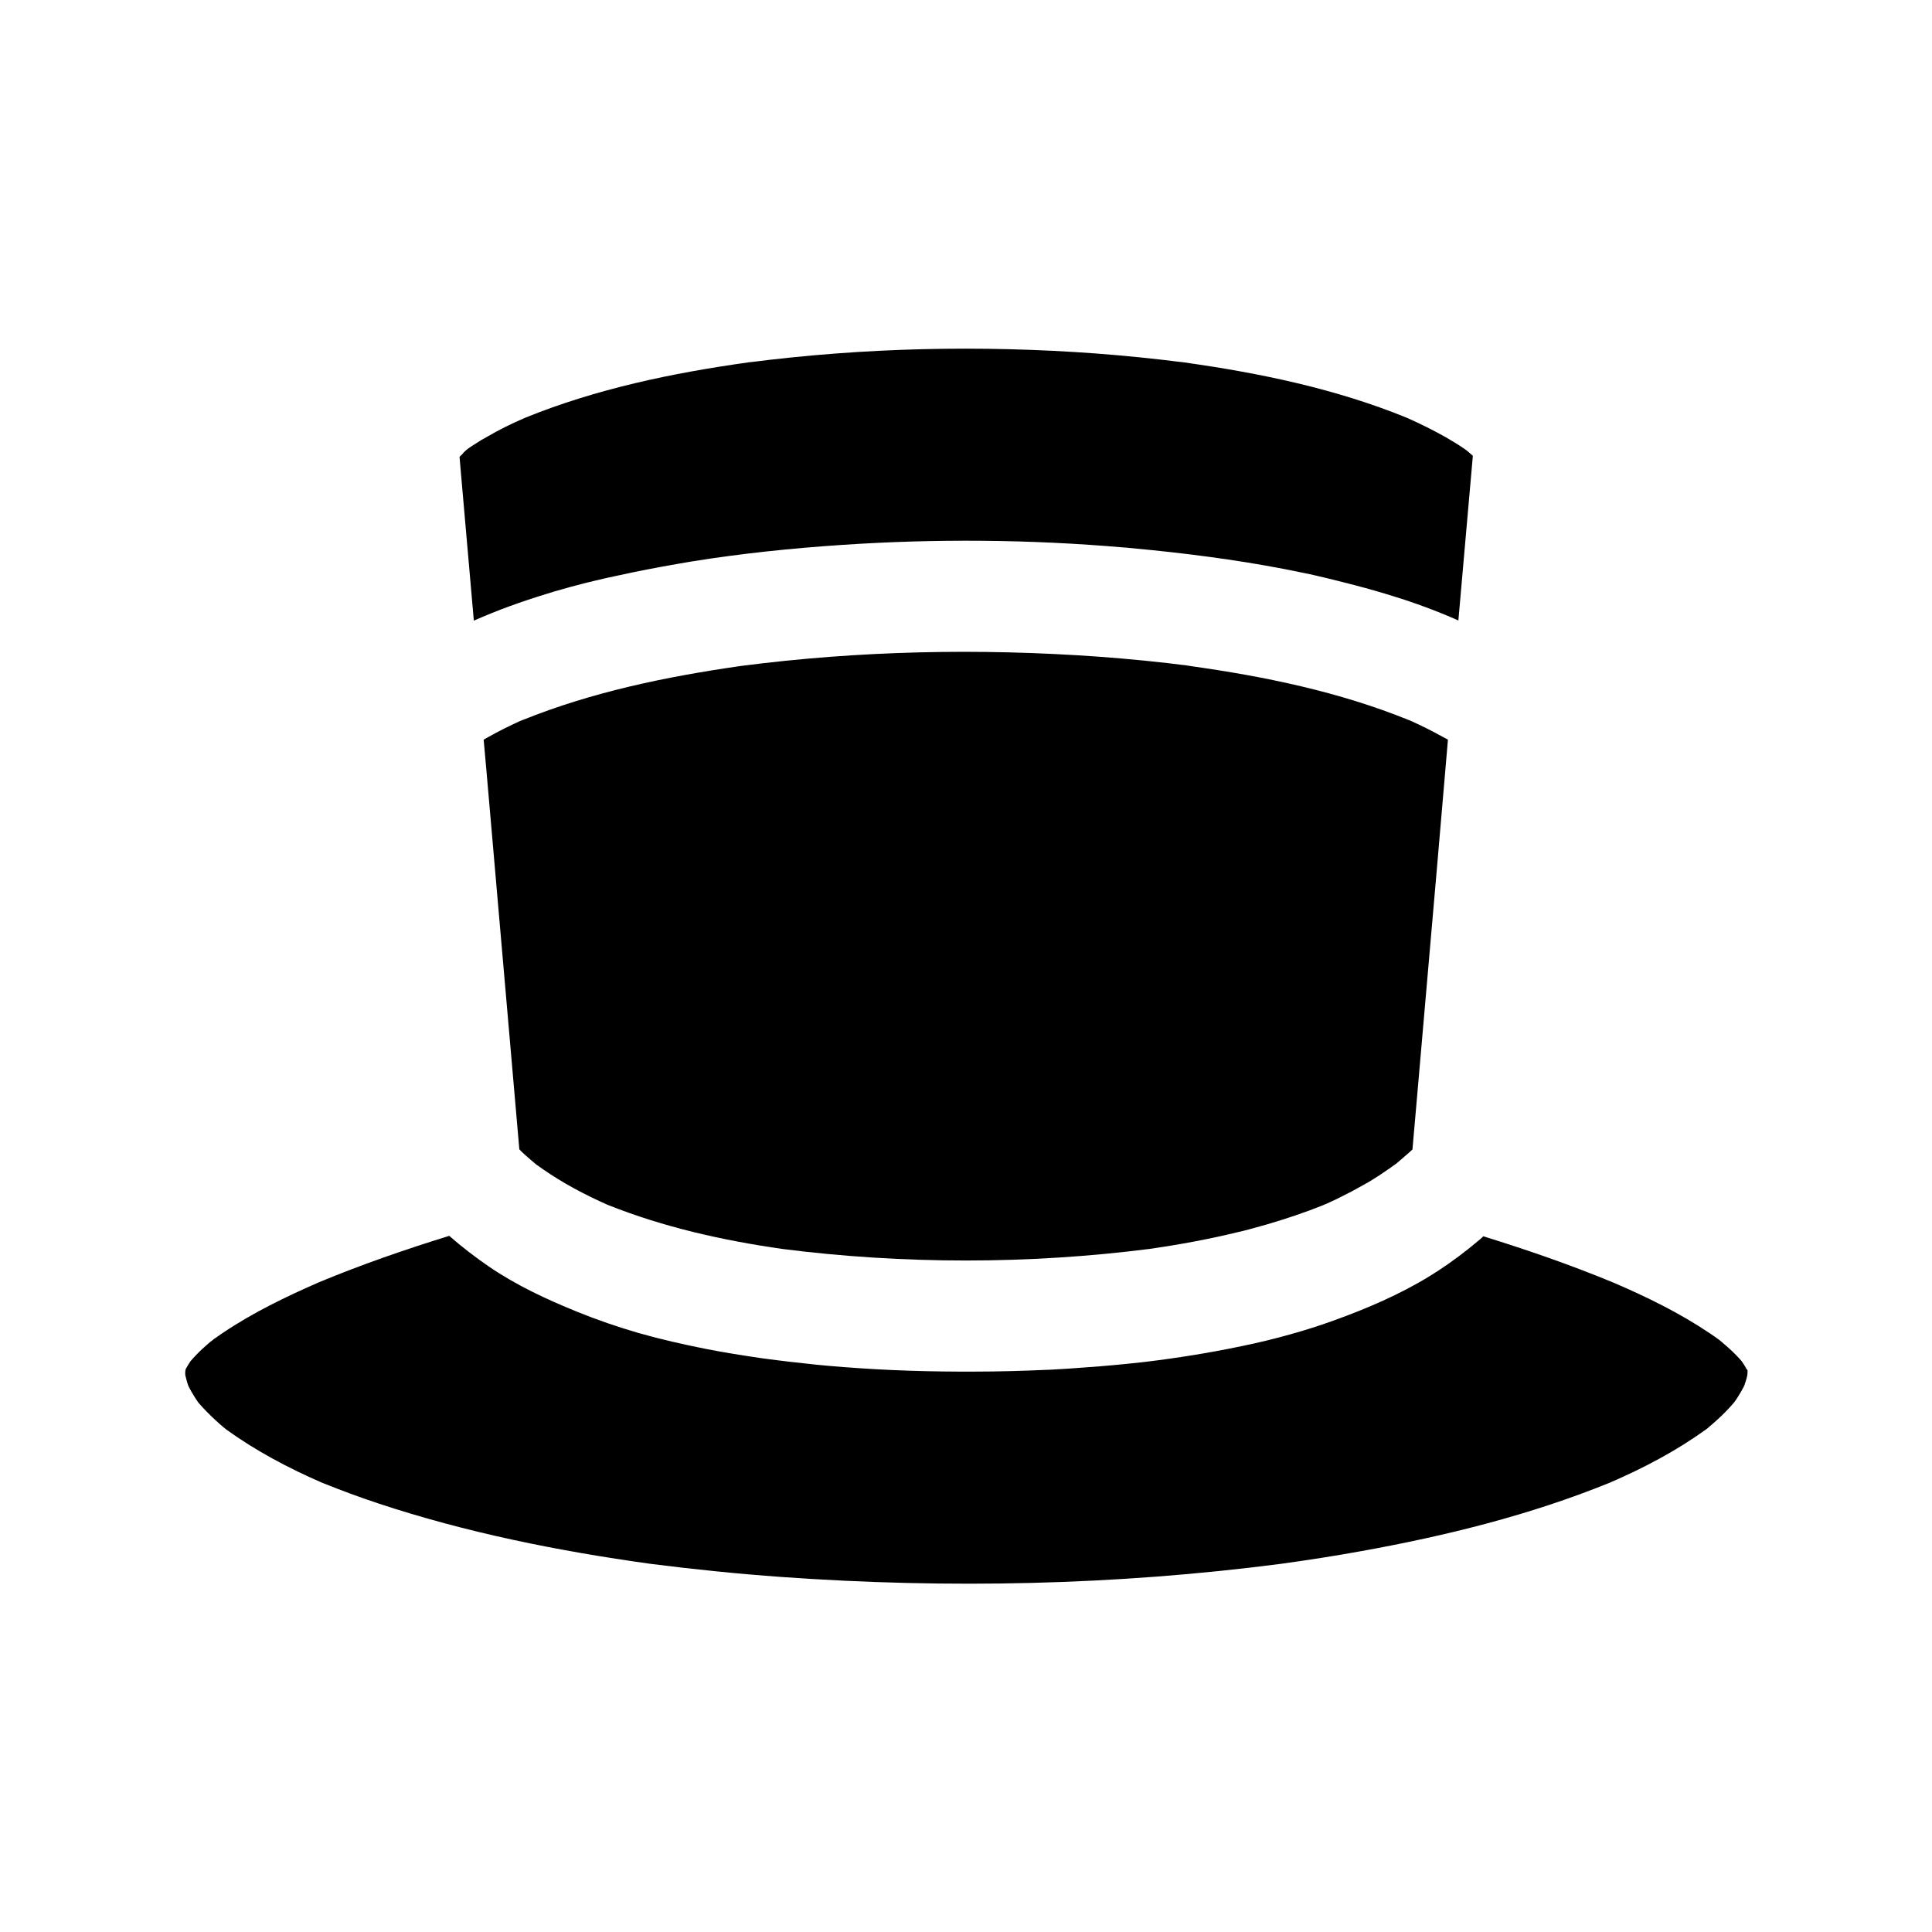
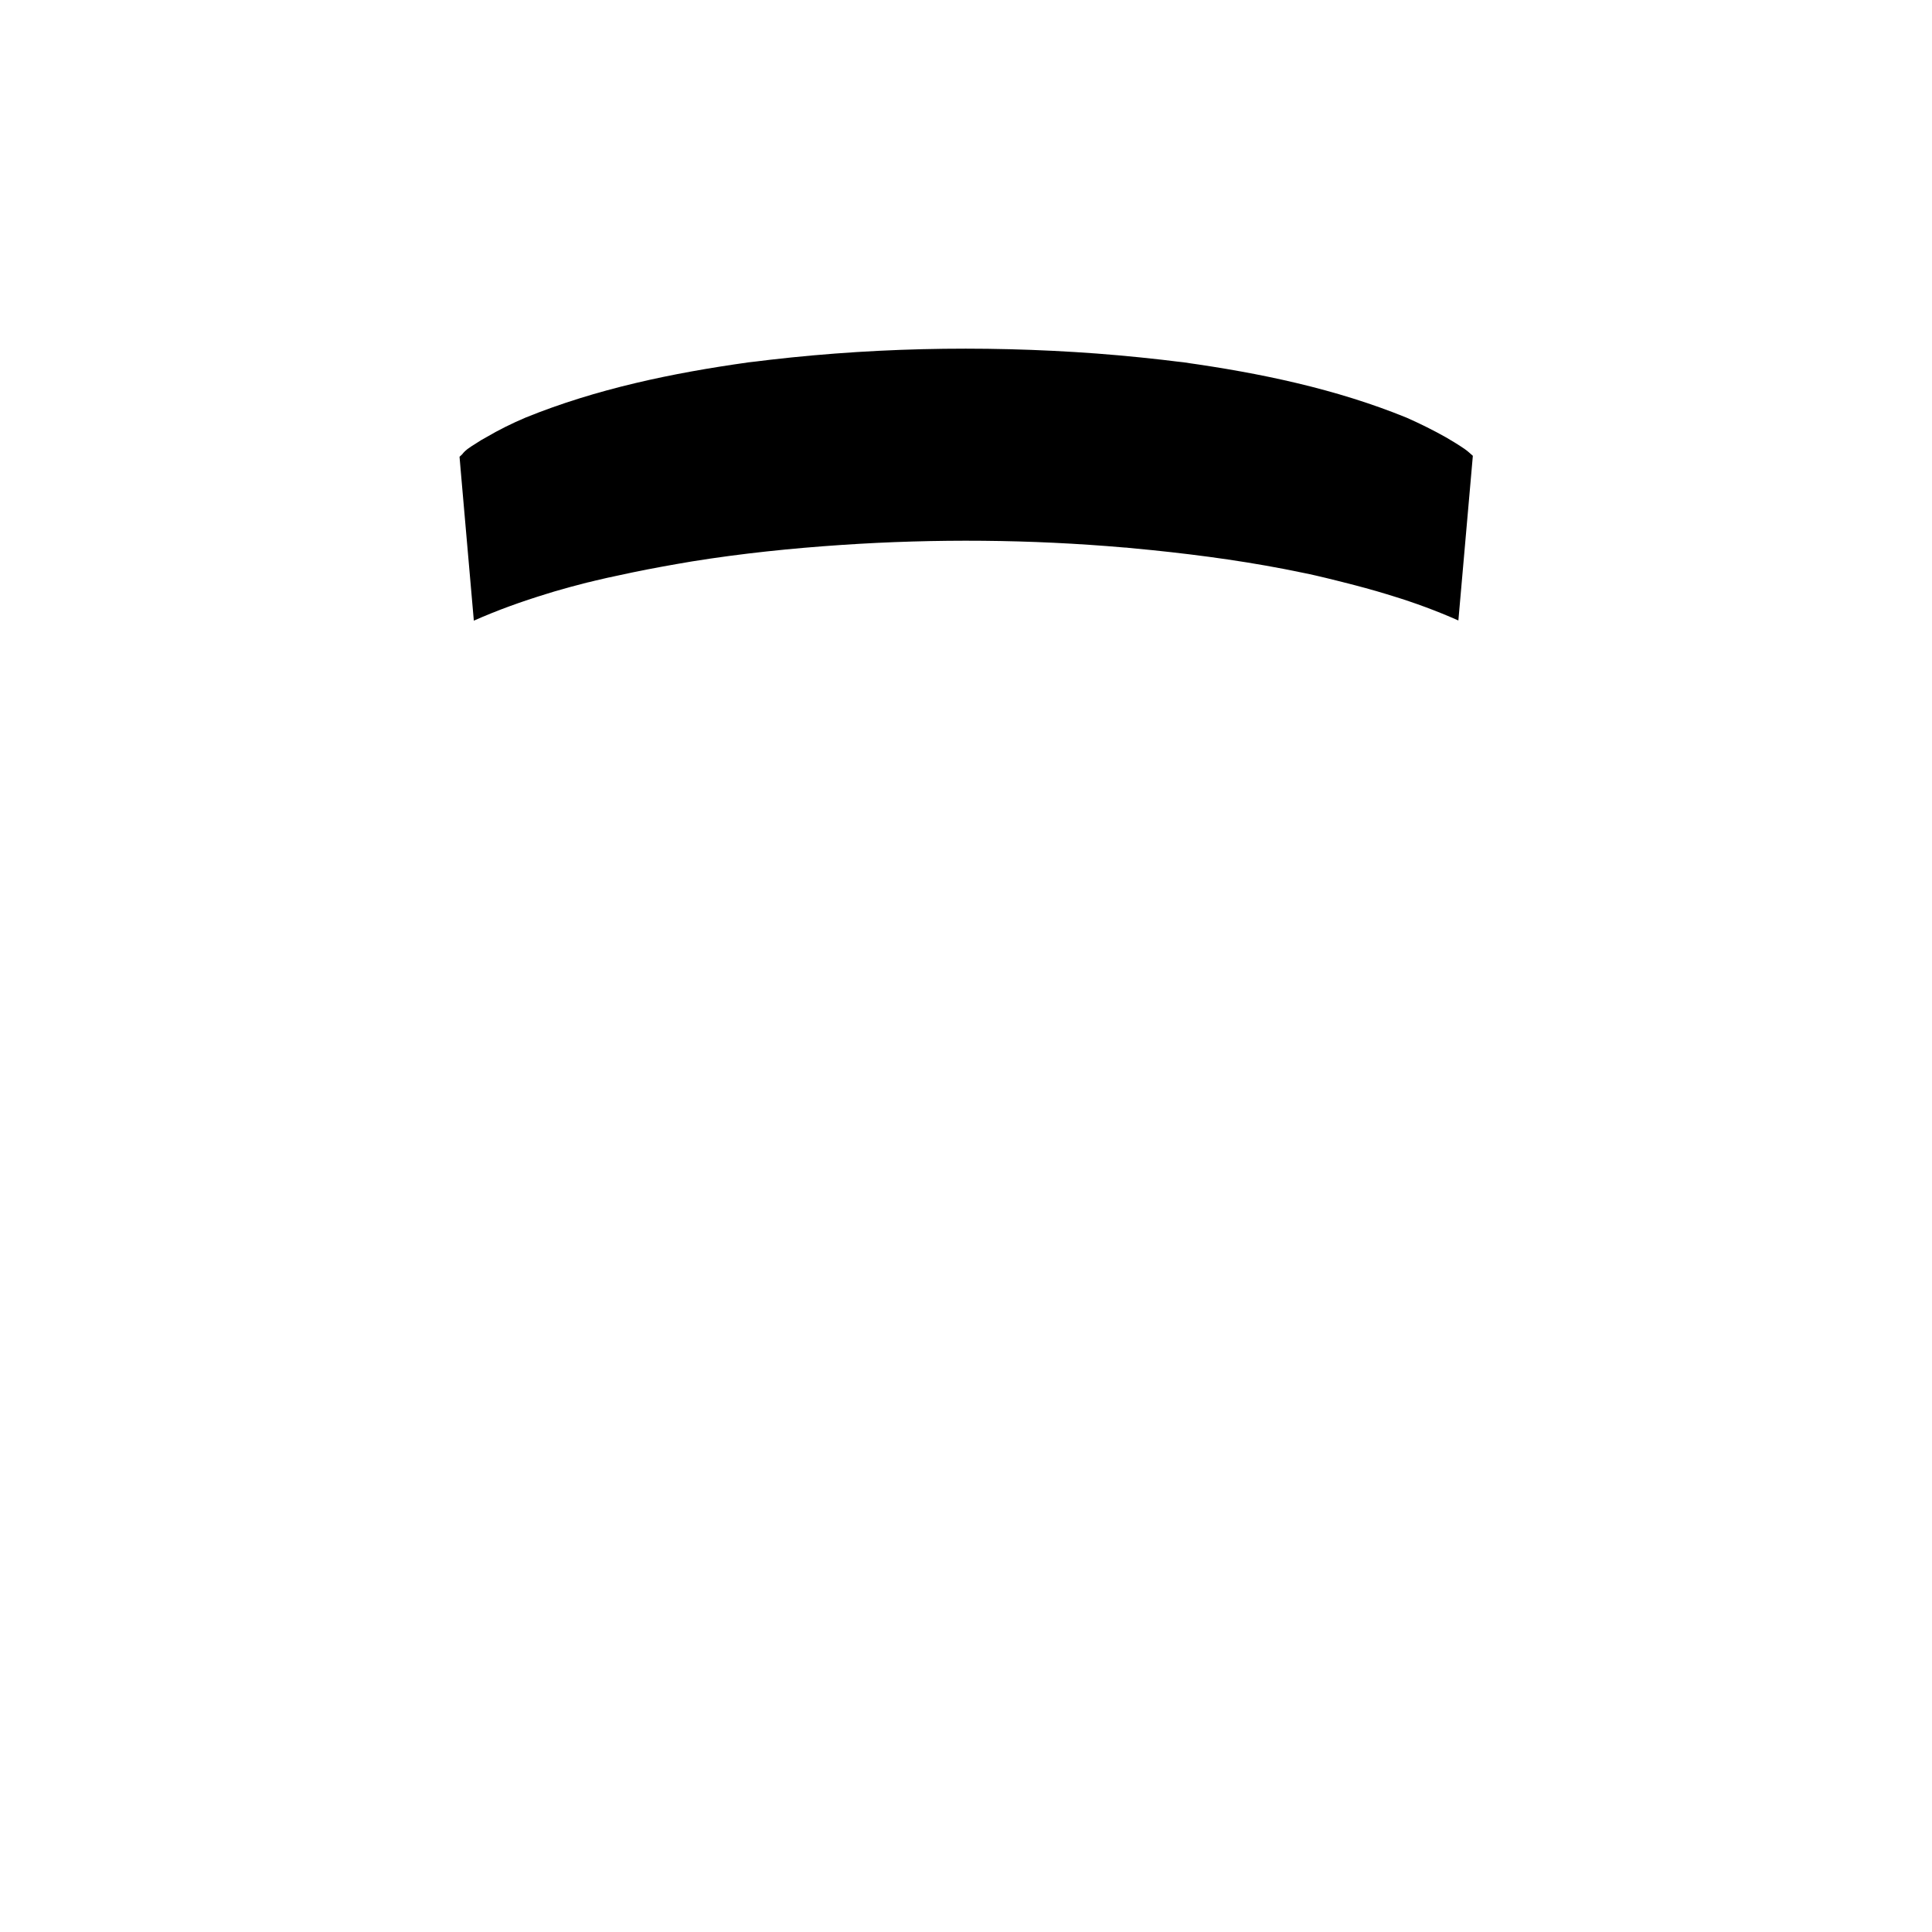
<svg xmlns="http://www.w3.org/2000/svg" fill="#000000" width="800px" height="800px" version="1.1" viewBox="144 144 512 512">
  <g>
-     <path d="m607.13 507.25c0 0.344-0.051 0.738-0.051 1.082-0.195 0.984-0.492 1.969-0.836 2.902-0.492 0.984-1.031 1.918-1.625 2.856-0.297 0.492-0.641 0.984-0.984 1.477-0.098 0.098-0.195 0.195-0.246 0.297-1.328 1.523-2.754 3-4.231 4.328-0.789 0.738-1.625 1.426-2.41 2.117-0.195 0.148-0.344 0.297-0.543 0.441-7.824 5.656-16.383 10.184-25.238 14.023-0.051 0.051-0.098 0.051-0.195 0.098-0.051 0-0.098 0.051-0.148 0.051-21.156 8.609-43.543 14.121-65.93 18.156-7.035 1.277-14.07 2.363-21.156 3.344-43.836 5.707-88.414 6.641-132.45 3.492-11.609-0.836-23.223-2.016-34.785-3.492-24.402-3.394-48.758-8.266-72.176-16.039-4.922-1.625-9.789-3.445-14.562-5.363-0.051 0-0.098-0.051-0.148-0.051-8.953-3.887-17.516-8.414-25.438-14.121-0.148-0.148-0.344-0.297-0.543-0.441-0.836-0.688-1.625-1.379-2.41-2.117-1.477-1.379-2.902-2.805-4.231-4.328-0.098-0.098-0.195-0.195-0.246-0.297-0.344-0.492-0.688-0.984-0.984-1.477-0.59-0.934-1.133-1.871-1.625-2.856-0.344-0.934-0.59-1.918-0.836-2.902 0-0.395-0.051-0.738 0-1.133 0.051-0.195 0.098-0.395 0.148-0.543 0.395-0.688 0.789-1.379 1.23-2.016 0.492-0.543 0.984-1.133 1.523-1.672 1.031-1.082 2.117-2.066 3.246-3.051-0.051 0.051-0.098 0.051-0.098 0.098 0.098-0.098 0.688-0.641 1.18-0.984-0.051 0.051-0.051 0.051-0.098 0.098-0.297 0.246-0.59 0.492-0.887 0.738 0.195-0.148 0.59-0.492 1.23-0.984-0.051 0.051-0.098 0.051-0.148 0.098 0.246-0.195 0.492-0.441 0.789-0.641-0.195 0.195-0.395 0.344-0.59 0.492 0.836-0.59 1.625-1.18 2.461-1.723 7.969-5.363 16.727-9.594 25.535-13.43 11.266-4.676 22.781-8.66 34.391-12.25h0.051c3.297 2.902 6.84 5.609 10.48 8.117 7.281 4.969 15.203 8.66 23.32 11.957 5.312 2.164 10.773 4.035 16.336 5.656 5.856 1.672 11.758 3 17.664 4.184 4.969 0.984 9.988 1.77 15.008 2.508 0.148 0 0.246 0.051 0.395 0.051 4.723 0.641 9.445 1.18 14.168 1.672 2.461 0.246 4.871 0.441 7.332 0.641h0.098c11.367 0.887 22.828 1.23 34.195 1.18 6.594 0 13.234-0.195 19.828-0.492h0.246c3.246-0.148 6.496-0.395 9.742-0.641 4.871-0.344 9.742-0.789 14.562-1.328 0.297-0.051 0.59-0.051 0.887-0.098 8.609-1.031 17.219-2.41 25.684-4.184 4.328-0.887 8.66-1.918 12.988-3.148 3.887-1.082 7.773-2.312 11.562-3.691 8.707-3.148 17.367-6.84 25.289-11.711 0.395-0.246 0.789-0.492 1.18-0.738 0.051-0.051 0.098-0.098 0.148-0.098 0.195-0.148 0.441-0.297 0.641-0.395 3.938-2.559 7.723-5.41 11.316-8.461 0.344-0.297 0.688-0.59 0.984-0.887 0.051 0 0.051 0 0.098 0.051 11.609 3.59 23.125 7.578 34.391 12.25 8.855 3.789 17.562 8.07 25.535 13.43 0.887 0.59 1.77 1.23 2.656 1.871 0 0 0.051 0.051 0.051 0.051 1.426 1.18 2.805 2.41 4.133 3.738 0.543 0.59 1.133 1.18 1.625 1.77 0.441 0.688 0.934 1.379 1.277 2.117 0.09-0.043 0.238 0.156 0.238 0.352z" />
-     <path d="m533.09 263.71c0.395 0.344 0.836 0.738 1.23 1.082-1.277 14.562-2.559 29.078-3.836 43.641-5.656-2.508-11.512-4.676-17.465-6.496-0.492-0.148-0.984-0.297-1.426-0.441-0.934-0.297-1.871-0.543-2.805-0.836-0.492-0.148-1.031-0.297-1.574-0.441-0.641-0.195-1.328-0.395-1.969-0.543-0.688-0.195-1.328-0.344-2.016-0.543-2.656-0.688-5.363-1.379-8.02-2.016-0.836-0.195-1.672-0.395-2.508-0.59-1.082-0.246-2.164-0.492-3.199-0.688-13.285-2.805-26.812-4.676-40.246-6.051-2.016-0.195-4.082-0.395-6.102-0.59-0.395-0.051-0.789-0.098-1.18-0.098-24.895-2.164-50.035-2.363-74.934-0.688-13.234 0.887-26.566 2.262-39.703 4.379-5.266 0.887-10.48 1.82-15.695 2.902-1.625 0.344-3.199 0.688-4.82 1.031-0.543 0.148-1.082 0.246-1.625 0.344-0.195 0.051-0.395 0.098-0.641 0.148-0.984 0.246-1.969 0.441-2.953 0.688-0.688 0.195-1.379 0.344-2.066 0.492-2.902 0.738-5.805 1.523-8.66 2.363-0.641 0.195-1.277 0.395-1.918 0.59-6.594 2.016-13.086 4.328-19.387 7.133-0.395 0.195-0.789 0.344-1.18 0.543 0.395-0.195 0.789-0.344 1.18-0.543-1.18-13.332-2.312-26.617-3.492-39.949-0.098-1.18-0.195-2.363-0.297-3.492 0.297-0.246 0.543-0.492 0.836-0.789-0.098 0.051 0.492-0.641 1.133-1.133l0.098-0.098-0.098 0.098c0.051 0 0.051-0.051 0.098-0.098 0.738-0.543 1.523-1.031 2.312-1.523 0.887-0.59 1.77-1.133 2.707-1.625 3.344-1.969 6.84-3.691 10.43-5.215 18.793-7.625 38.918-11.809 58.941-14.613-0.59 0.098-1.23 0.148-1.82 0.246 1.328-0.195 2.609-0.344 3.938-0.543-0.688 0.098-1.328 0.195-2.016 0.297 30.504-3.938 61.551-4.625 92.199-2.363 7.773 0.59 15.547 1.379 23.273 2.363-0.641-0.098-1.328-0.195-2.016-0.297 1.328 0.195 2.609 0.344 3.938 0.543-0.641-0.098-1.277-0.148-1.918-0.246 20.023 2.805 40.195 6.988 58.992 14.66 3.543 1.574 7.035 3.297 10.43 5.215 0.887 0.543 1.82 1.082 2.707 1.625 0.789 0.492 1.523 0.984 2.312 1.523 0.148 0.098 0.395 0.297 0.59 0.441 0.395 0.297 0.738 0.641 0.836 0.738-0.059-0.098-0.254-0.246-0.598-0.539z" />
-     <path d="m527.72 340.02c-0.984 11.465-1.969 22.977-2.953 34.441-1.723 20.023-3.492 40-5.215 60.023-0.395 4.676-0.836 9.398-1.23 14.07v0.051c-0.395 0.395-0.789 0.738-1.18 1.082-0.051 0.051-0.051 0.051-0.098 0.098-0.098 0.051-0.148 0.148-0.246 0.195-0.934 0.836-1.918 1.672-2.856 2.461l-0.098 0.051c-0.148 0.098-0.297 0.246-0.492 0.344-0.395 0.297-0.836 0.59-1.23 0.887-0.148 0.098-0.297 0.195-0.441 0.297-0.344 0.246-0.738 0.492-1.082 0.738-0.344 0.246-0.738 0.492-1.082 0.738-0.395 0.246-0.738 0.441-1.082 0.688-1.082 0.688-2.215 1.379-3.344 1.969-0.934 0.543-1.918 1.031-2.856 1.574-0.984 0.492-1.918 0.984-2.902 1.477-0.395 0.195-0.789 0.395-1.18 0.59-0.789 0.344-1.523 0.738-2.312 1.082-0.297 0.098-0.543 0.246-0.836 0.344h-0.051c-0.051 0-0.051 0-0.098 0.051 0 0-0.051 0-0.051 0.051-4.871 1.969-9.891 3.641-14.906 5.117-1.574 0.441-3.148 0.887-4.773 1.328-1.031 0.297-2.117 0.543-3.199 0.789-7.676 1.871-15.5 3.297-23.32 4.43h-0.051c-32.078 4.082-65.191 4.082-97.219 0-15.793-2.262-31.488-5.758-46.348-11.711-6.004-2.656-11.855-5.758-17.219-9.496-0.59-0.395-1.133-0.789-1.672-1.18-0.934-0.789-1.871-1.574-2.805-2.41-0.195-0.195-0.395-0.344-0.59-0.543-0.051 0-0.051-0.051-0.098-0.098-0.344-0.297-0.688-0.641-0.984-0.984v-0.051c-1.031-11.711-2.016-23.418-3.051-35.129-1.918-21.895-3.789-43.789-5.707-65.684-0.246-2.559-0.441-5.117-0.688-7.676 0.344-0.195 0.688-0.395 1.031-0.59 2.953-1.672 6.004-3.199 9.152-4.574-0.641 0.246-1.23 0.492-1.871 0.789 1.18-0.492 2.363-0.984 3.543-1.477-0.543 0.246-1.082 0.441-1.625 0.688 18.449-7.477 38.277-11.562 57.91-14.367 31.391-4.082 63.32-4.723 94.906-2.461 8.02 0.59 16.039 1.379 24.008 2.41-0.641-0.098-1.328-0.195-1.969-0.246 1.328 0.195 2.609 0.344 3.938 0.543-0.641-0.098-1.23-0.148-1.871-0.246 19.73 2.754 39.605 6.84 58.105 14.367-0.543-0.246-1.082-0.492-1.625-0.688 1.18 0.492 2.363 0.984 3.543 1.477-0.641-0.246-1.23-0.492-1.871-0.789 3.102 1.379 6.148 2.902 9.152 4.574 0.398 0.191 0.742 0.391 1.086 0.586z" />
+     <path d="m533.09 263.71c0.395 0.344 0.836 0.738 1.23 1.082-1.277 14.562-2.559 29.078-3.836 43.641-5.656-2.508-11.512-4.676-17.465-6.496-0.492-0.148-0.984-0.297-1.426-0.441-0.934-0.297-1.871-0.543-2.805-0.836-0.492-0.148-1.031-0.297-1.574-0.441-0.641-0.195-1.328-0.395-1.969-0.543-0.688-0.195-1.328-0.344-2.016-0.543-2.656-0.688-5.363-1.379-8.02-2.016-0.836-0.195-1.672-0.395-2.508-0.59-1.082-0.246-2.164-0.492-3.199-0.688-13.285-2.805-26.812-4.676-40.246-6.051-2.016-0.195-4.082-0.395-6.102-0.59-0.395-0.051-0.789-0.098-1.18-0.098-24.895-2.164-50.035-2.363-74.934-0.688-13.234 0.887-26.566 2.262-39.703 4.379-5.266 0.887-10.48 1.82-15.695 2.902-1.625 0.344-3.199 0.688-4.82 1.031-0.543 0.148-1.082 0.246-1.625 0.344-0.195 0.051-0.395 0.098-0.641 0.148-0.984 0.246-1.969 0.441-2.953 0.688-0.688 0.195-1.379 0.344-2.066 0.492-2.902 0.738-5.805 1.523-8.66 2.363-0.641 0.195-1.277 0.395-1.918 0.59-6.594 2.016-13.086 4.328-19.387 7.133-0.395 0.195-0.789 0.344-1.18 0.543 0.395-0.195 0.789-0.344 1.18-0.543-1.18-13.332-2.312-26.617-3.492-39.949-0.098-1.18-0.195-2.363-0.297-3.492 0.297-0.246 0.543-0.492 0.836-0.789-0.098 0.051 0.492-0.641 1.133-1.133l0.098-0.098-0.098 0.098c0.051 0 0.051-0.051 0.098-0.098 0.738-0.543 1.523-1.031 2.312-1.523 0.887-0.59 1.77-1.133 2.707-1.625 3.344-1.969 6.84-3.691 10.43-5.215 18.793-7.625 38.918-11.809 58.941-14.613-0.59 0.098-1.23 0.148-1.82 0.246 1.328-0.195 2.609-0.344 3.938-0.543-0.688 0.098-1.328 0.195-2.016 0.297 30.504-3.938 61.551-4.625 92.199-2.363 7.773 0.59 15.547 1.379 23.273 2.363-0.641-0.098-1.328-0.195-2.016-0.297 1.328 0.195 2.609 0.344 3.938 0.543-0.641-0.098-1.277-0.148-1.918-0.246 20.023 2.805 40.195 6.988 58.992 14.66 3.543 1.574 7.035 3.297 10.43 5.215 0.887 0.543 1.82 1.082 2.707 1.625 0.789 0.492 1.523 0.984 2.312 1.523 0.148 0.098 0.395 0.297 0.59 0.441 0.395 0.297 0.738 0.641 0.836 0.738-0.059-0.098-0.254-0.246-0.598-0.539" />
  </g>
</svg>